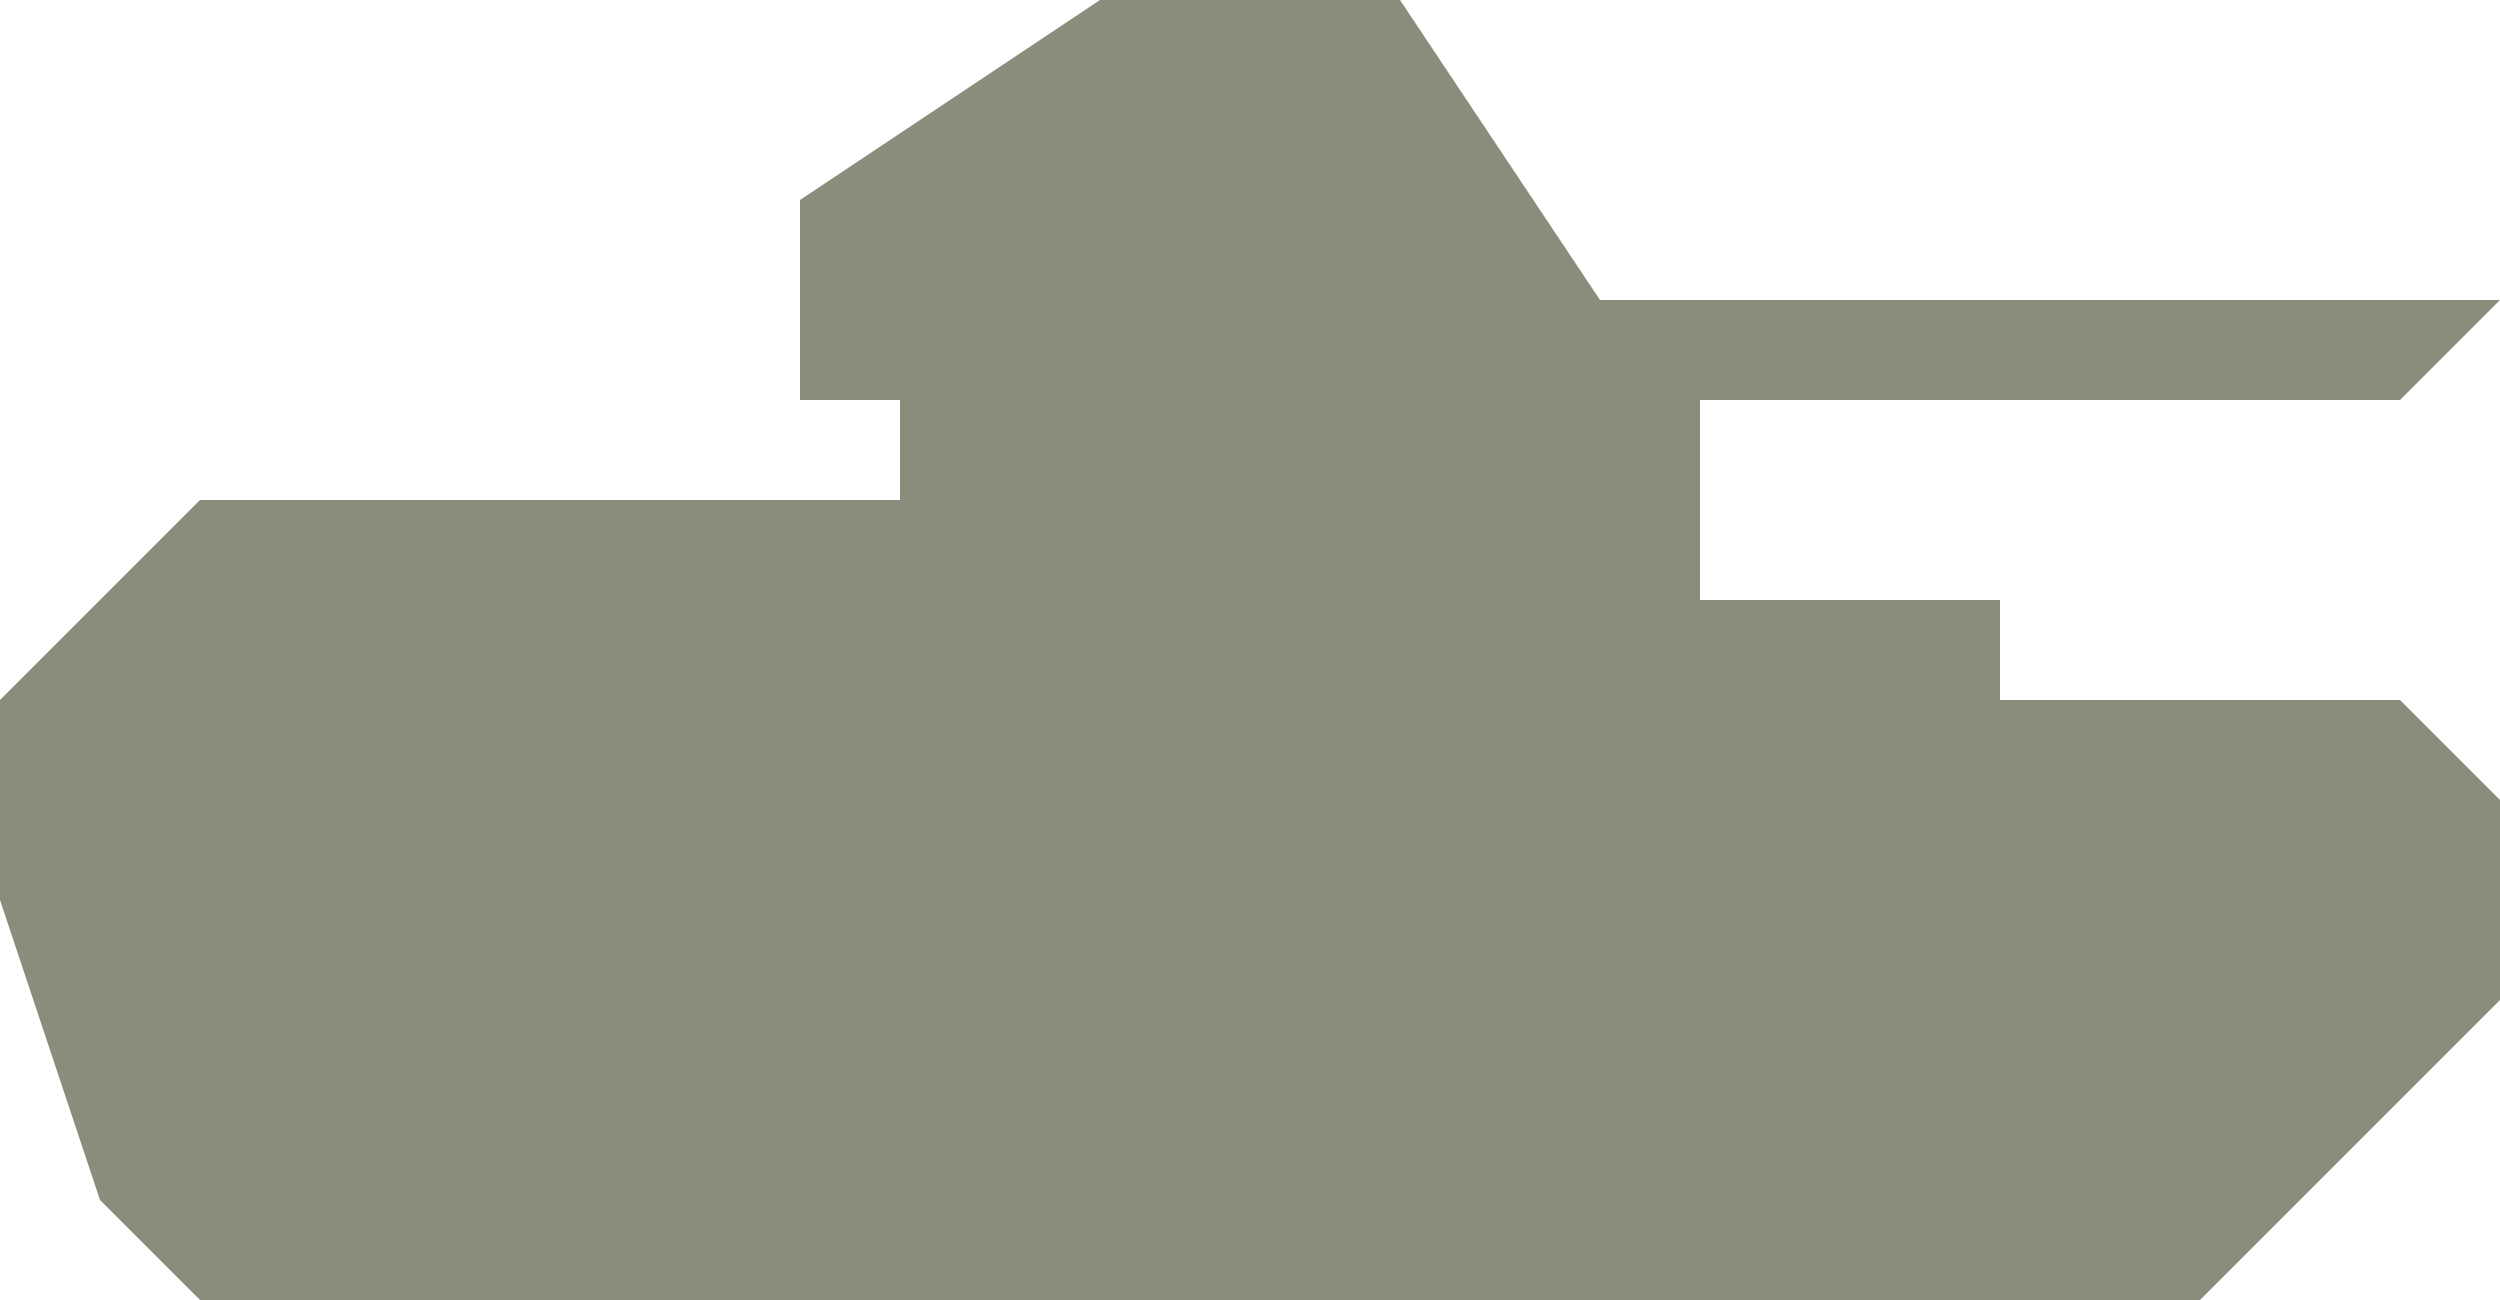
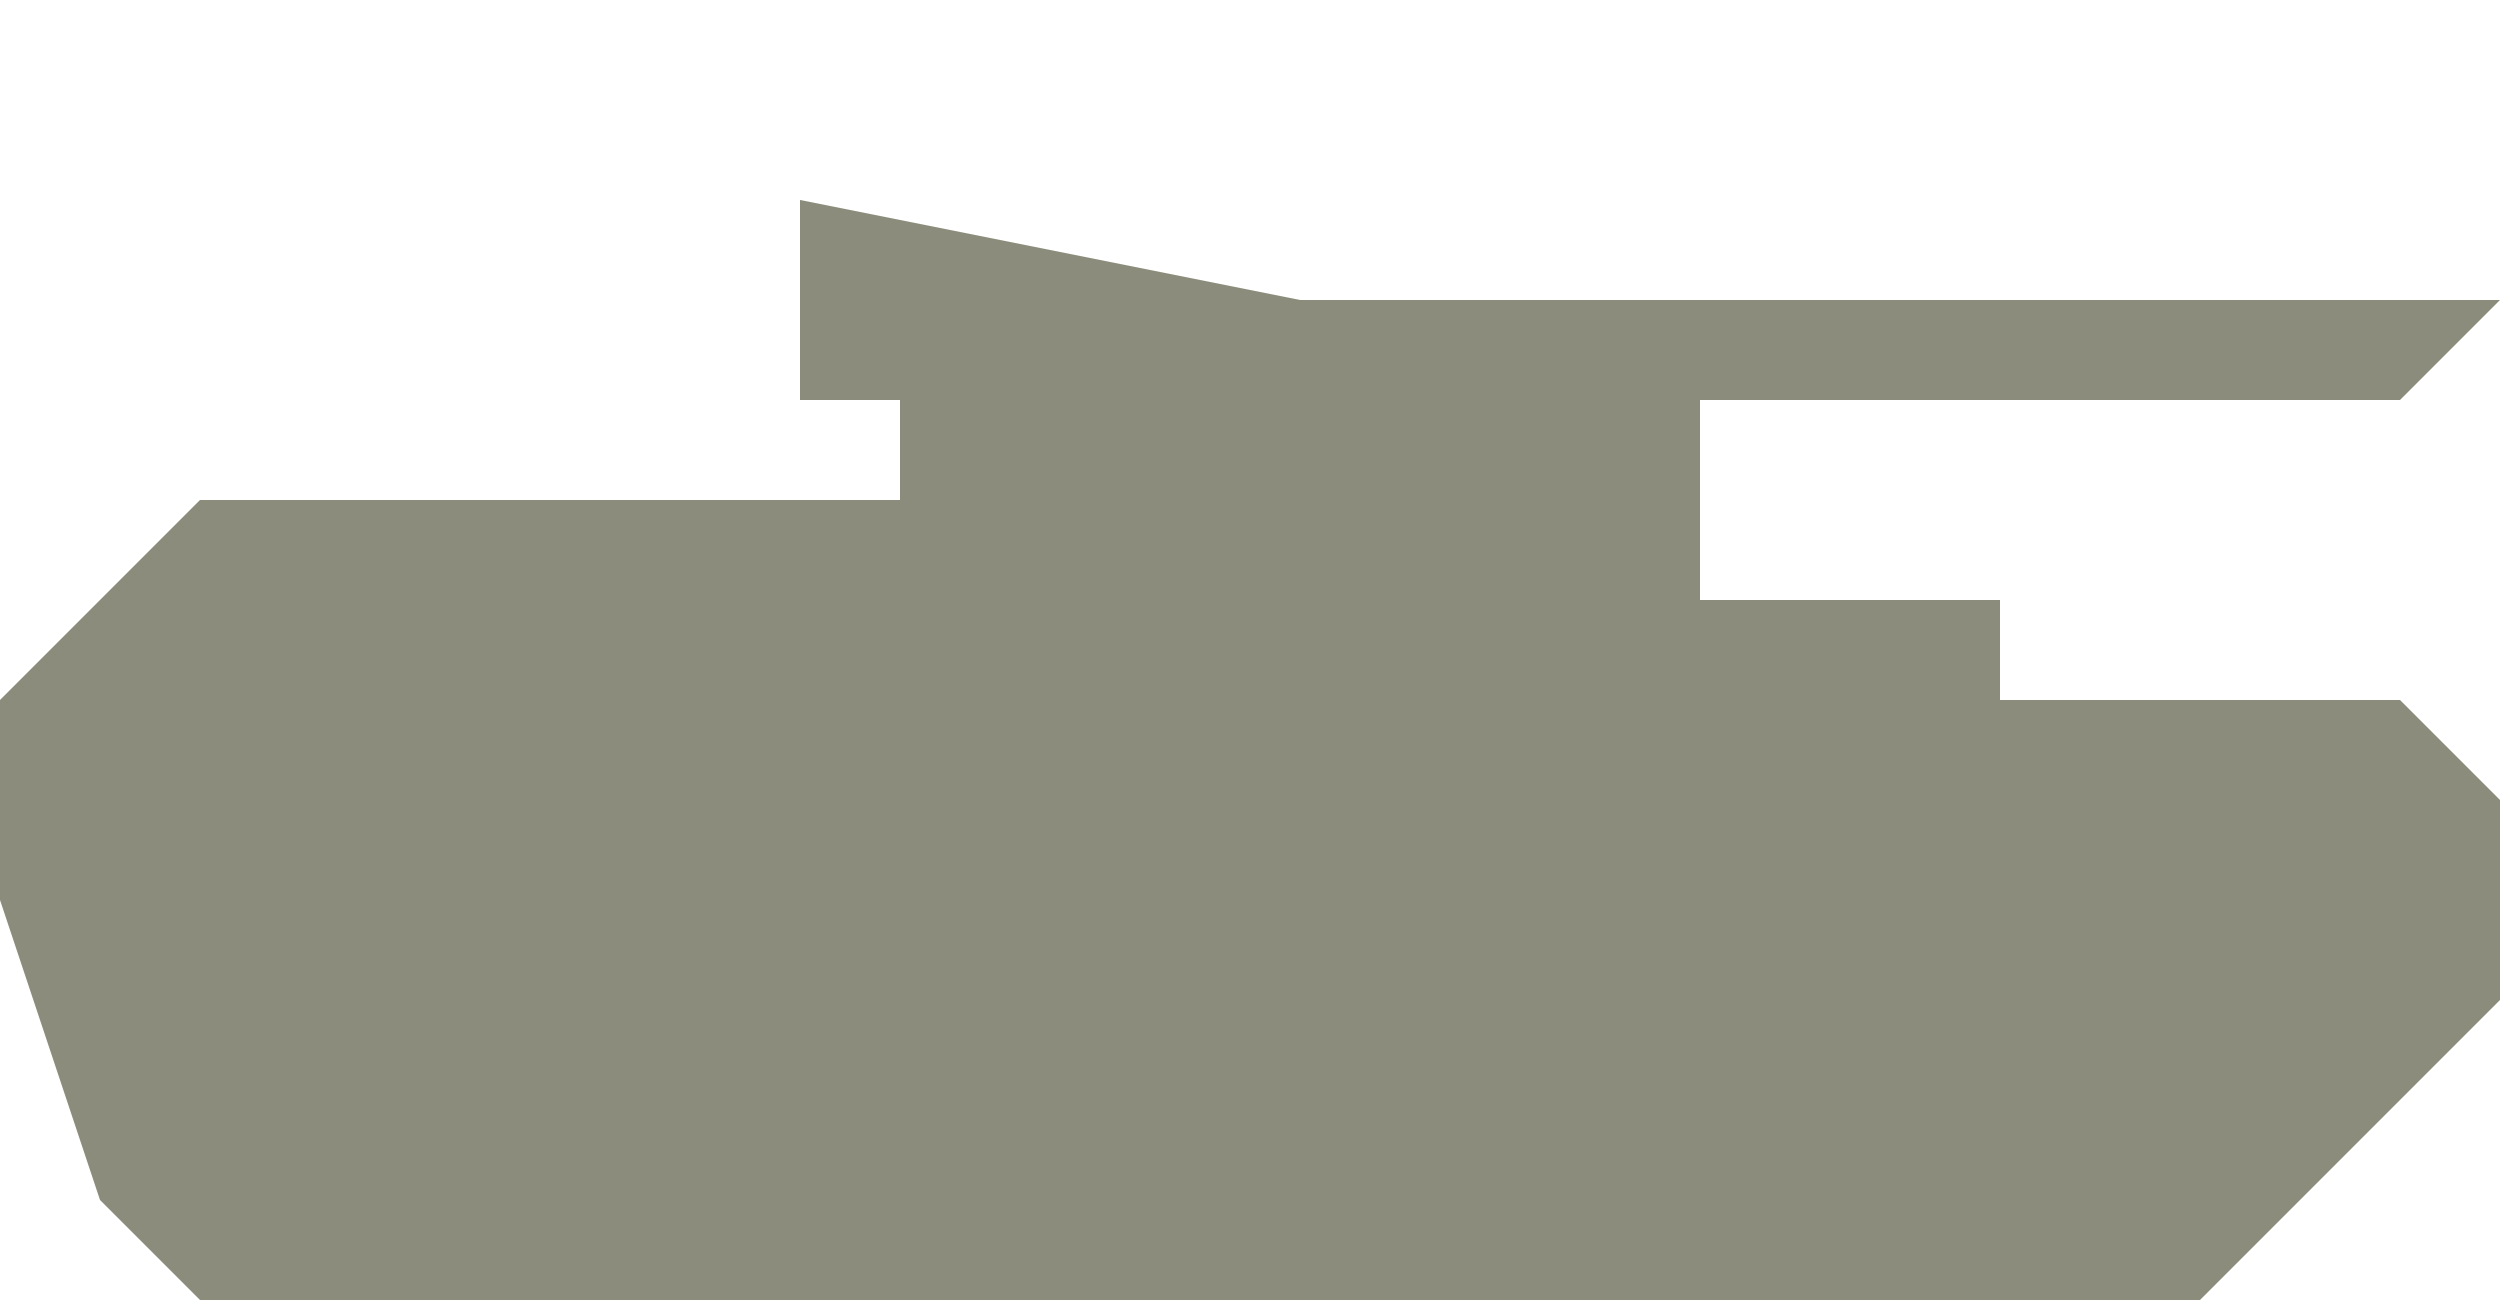
<svg xmlns="http://www.w3.org/2000/svg" version="1.1" id="Layer_1" x="0px" y="0px" width="25px" height="13px" viewBox="0 0 25 13" enable-background="new 0 0 25 13" xml:space="preserve">
-   <path fill="#8C8C7C" d="M4,13h18l3-3V8l-1-1h-5h1V6h-3V4h7l1-1h-9l-2-3h-3L8,2v2h1v1H2L0,7v2l1,3l1,1H4z" />
+   <path fill="#8C8C7C" d="M4,13h18l3-3V8l-1-1h-5h1V6h-3V4h7l1-1h-9h-3L8,2v2h1v1H2L0,7v2l1,3l1,1H4z" />
</svg>